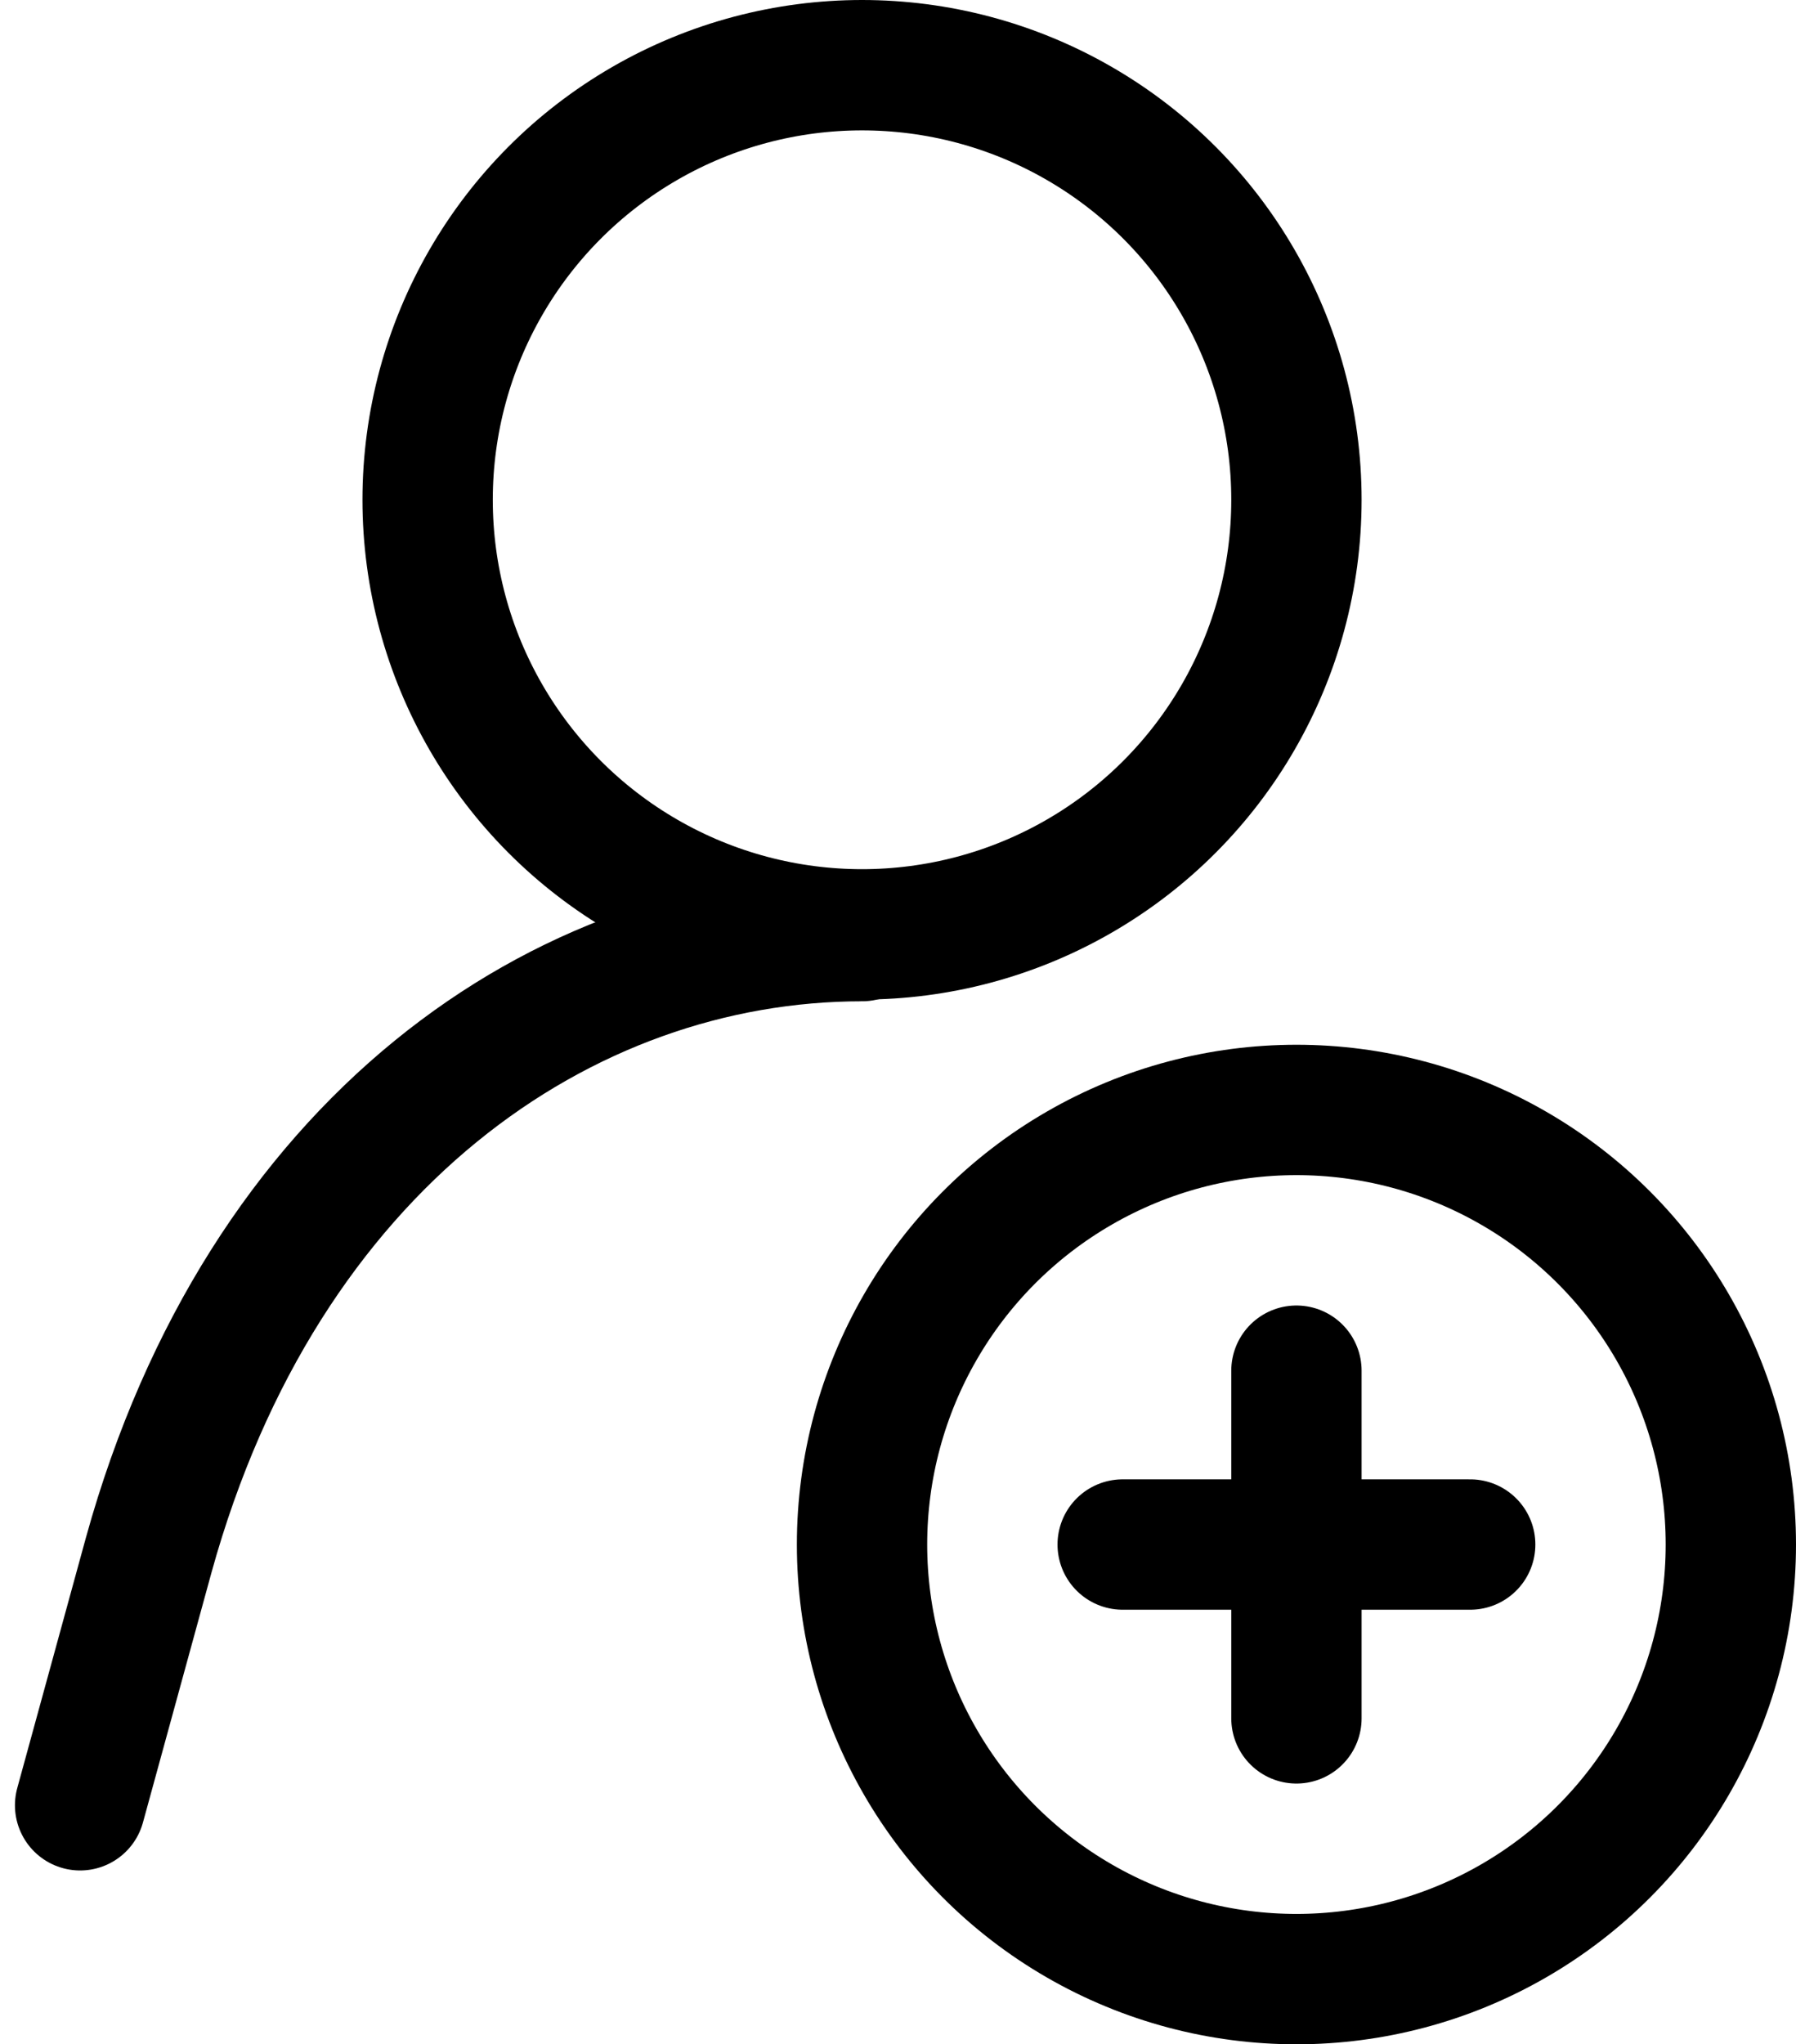
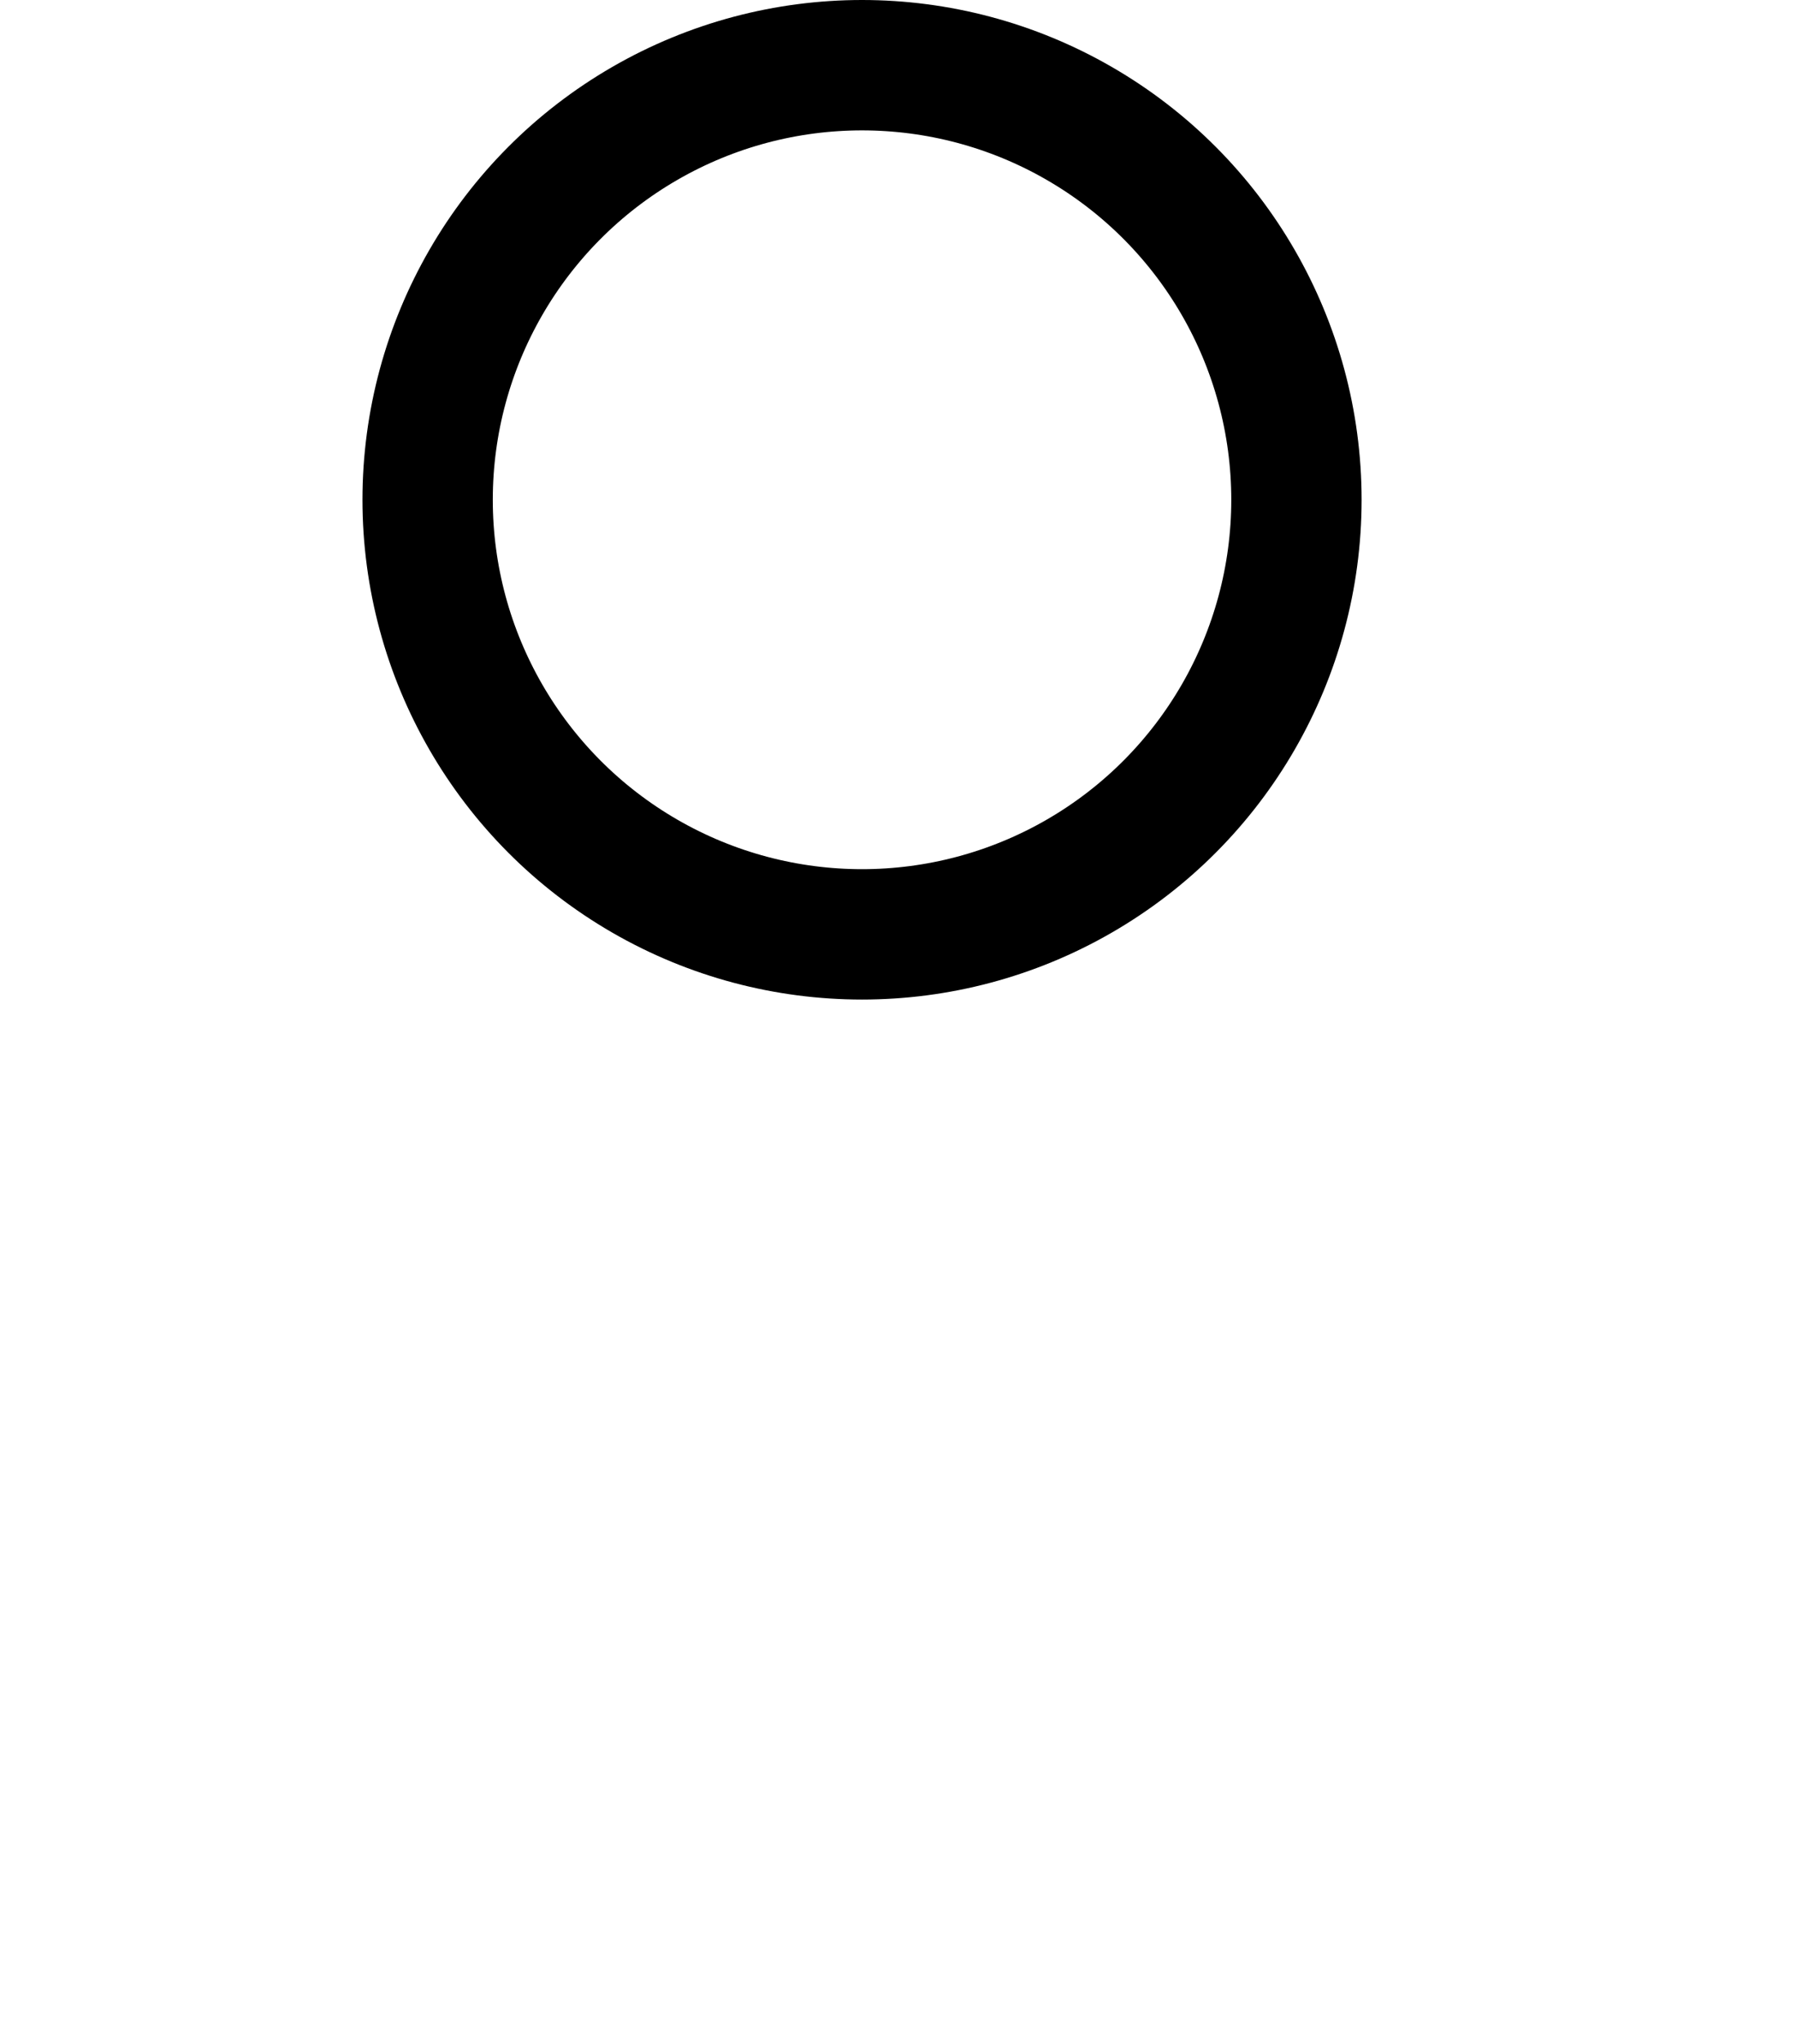
<svg xmlns="http://www.w3.org/2000/svg" width="20.672" height="23.52" viewBox="0 0 20.672 23.52">
  <g id="ic-users-add" transform="translate(-2.078 -0.23)">
-     <path id="Pfad_385" data-name="Pfad 385" d="M3,21l.79-2.88C5.1,13.39,8.55,11,12,11" fill="none" stroke="#000" stroke-linecap="round" stroke-linejoin="round" stroke-width="1.5" />
    <circle id="Ellipse_119" data-name="Ellipse 119" cx="5" cy="5" r="5" transform="translate(7 0.98)" fill="none" stroke="#000" stroke-linecap="round" stroke-linejoin="bevel" stroke-width="1.5" />
-     <circle id="Ellipse_120" data-name="Ellipse 120" cx="5" cy="5" r="5" transform="translate(12 13)" fill="none" stroke="#000" stroke-linecap="round" stroke-linejoin="round" stroke-width="1.5" />
-     <line id="Linie_485" data-name="Linie 485" x2="4" transform="translate(15 18)" fill="none" stroke="#000" stroke-linecap="round" stroke-linejoin="round" stroke-width="1.5" />
-     <line id="Linie_486" data-name="Linie 486" y2="4" transform="translate(17 16)" fill="none" stroke="#000" stroke-linecap="round" stroke-linejoin="round" stroke-width="1.5" />
  </g>
</svg>